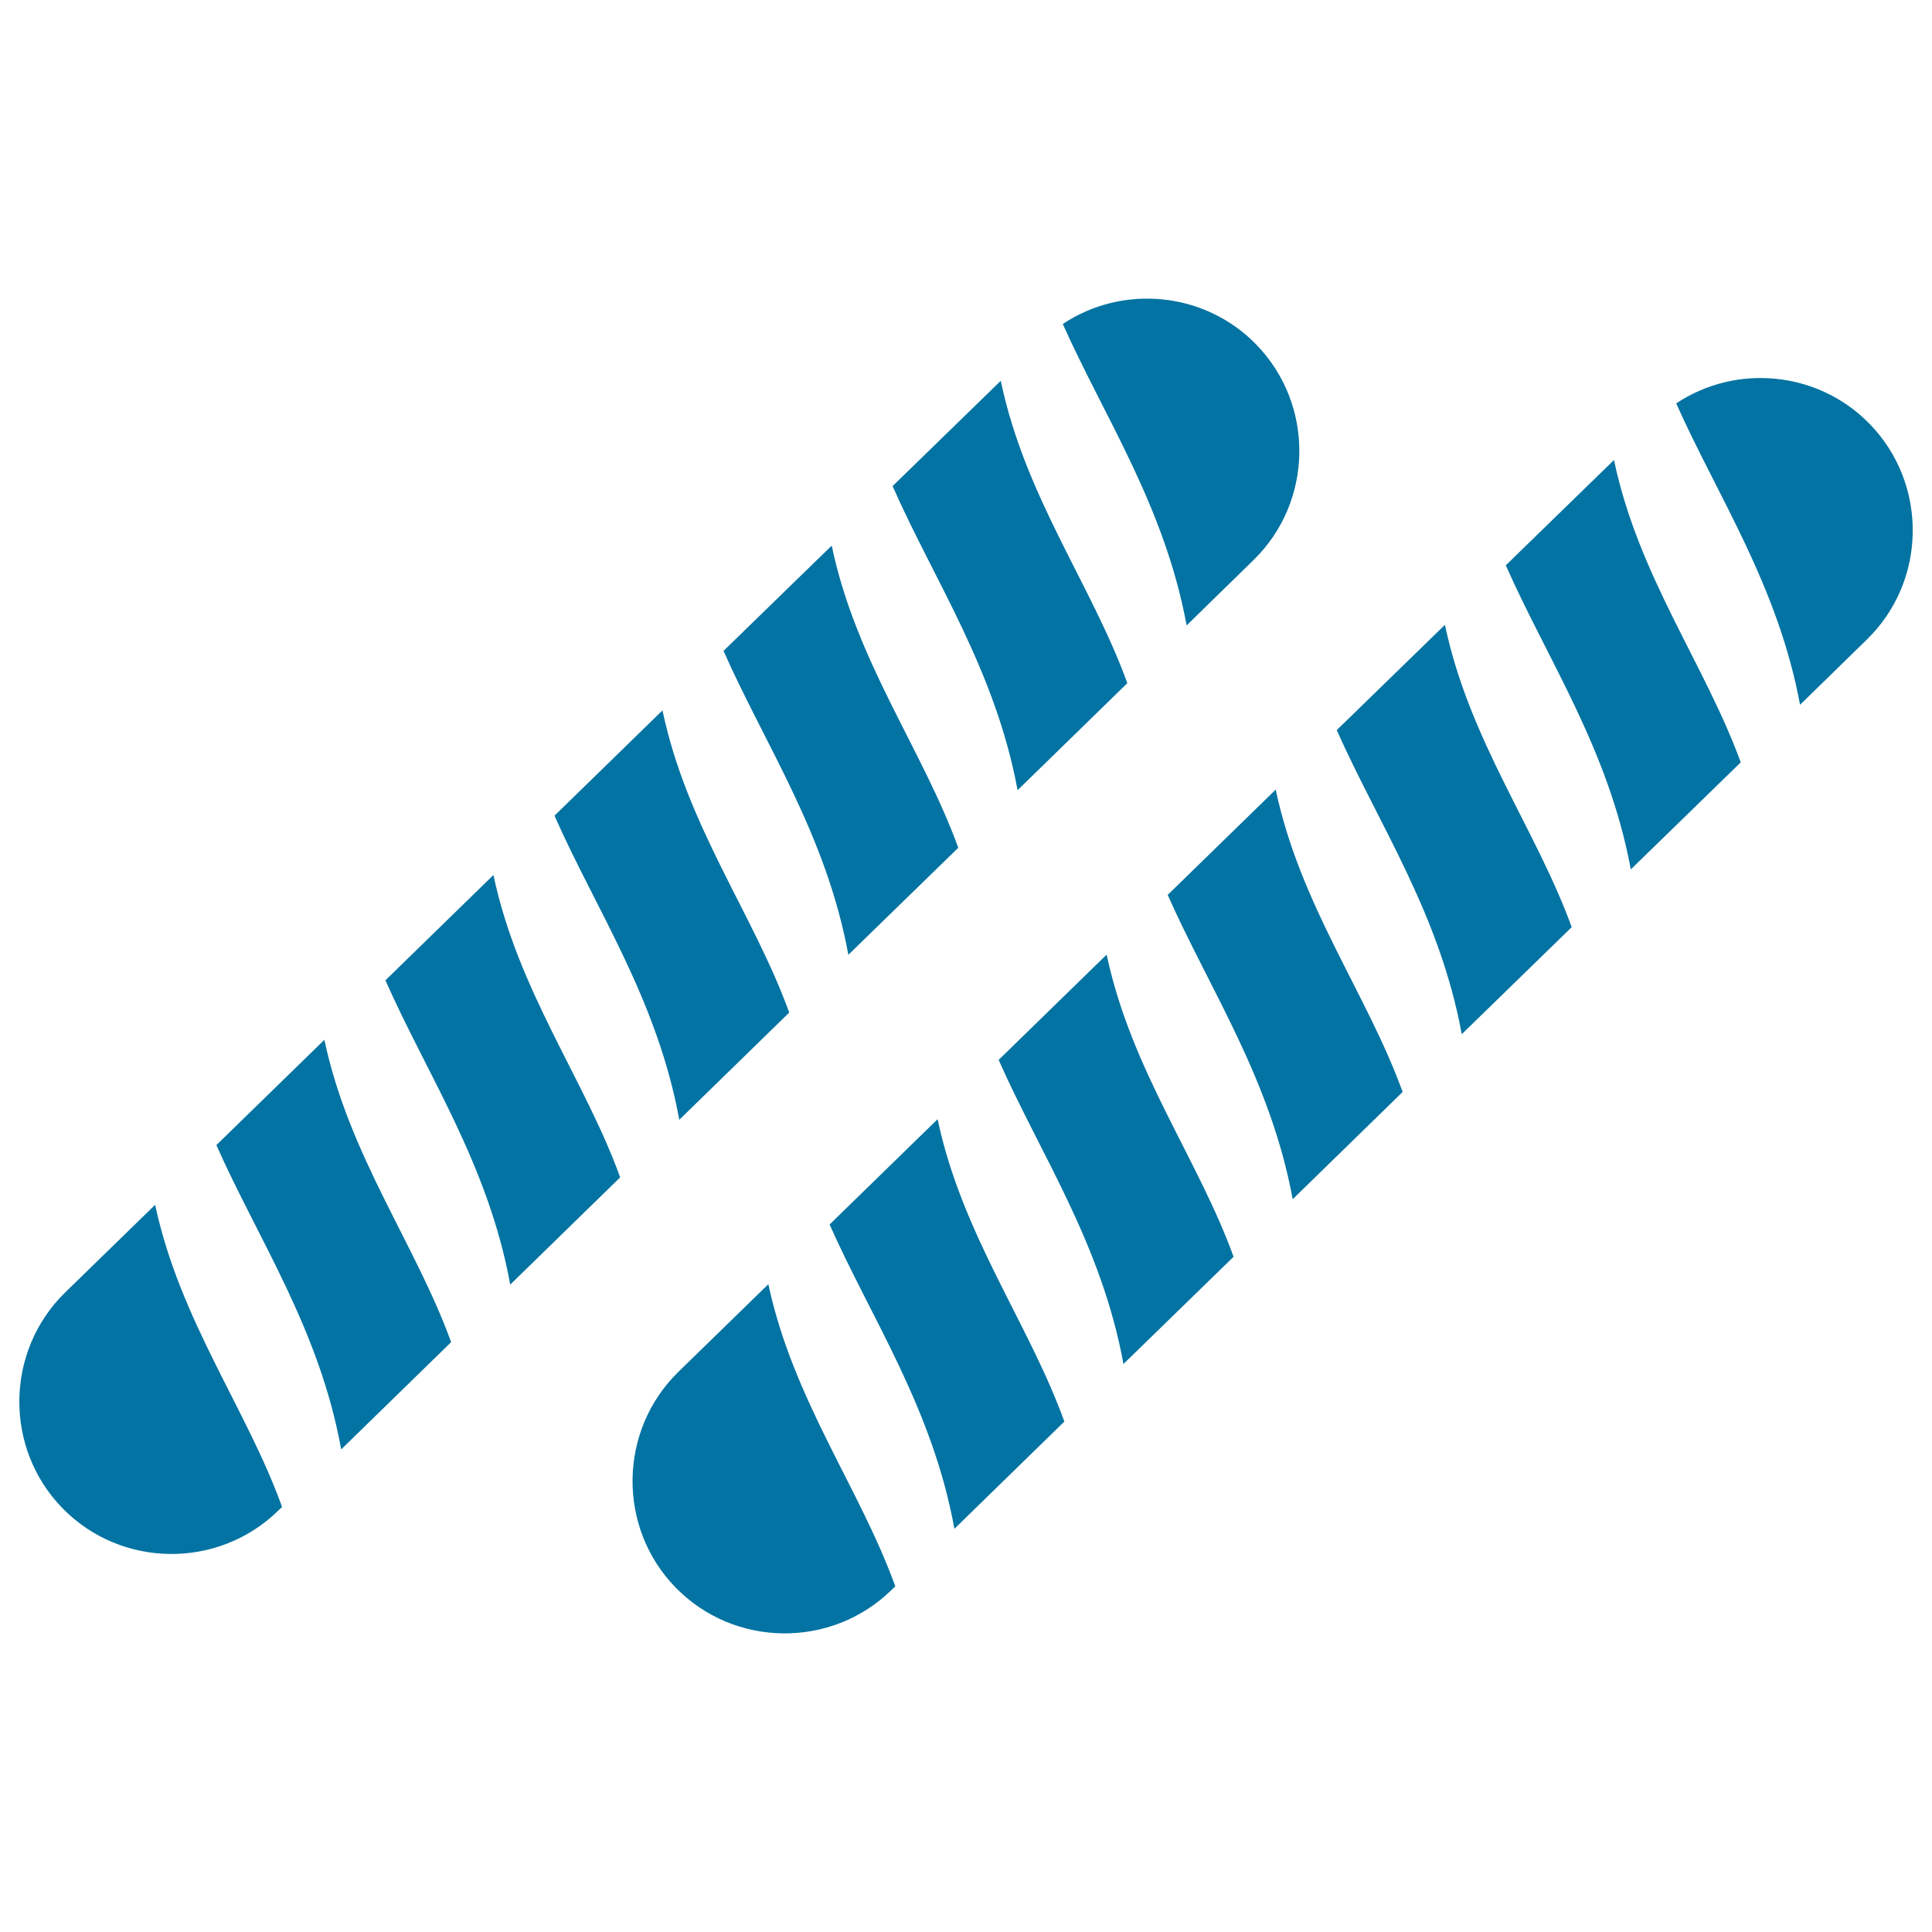
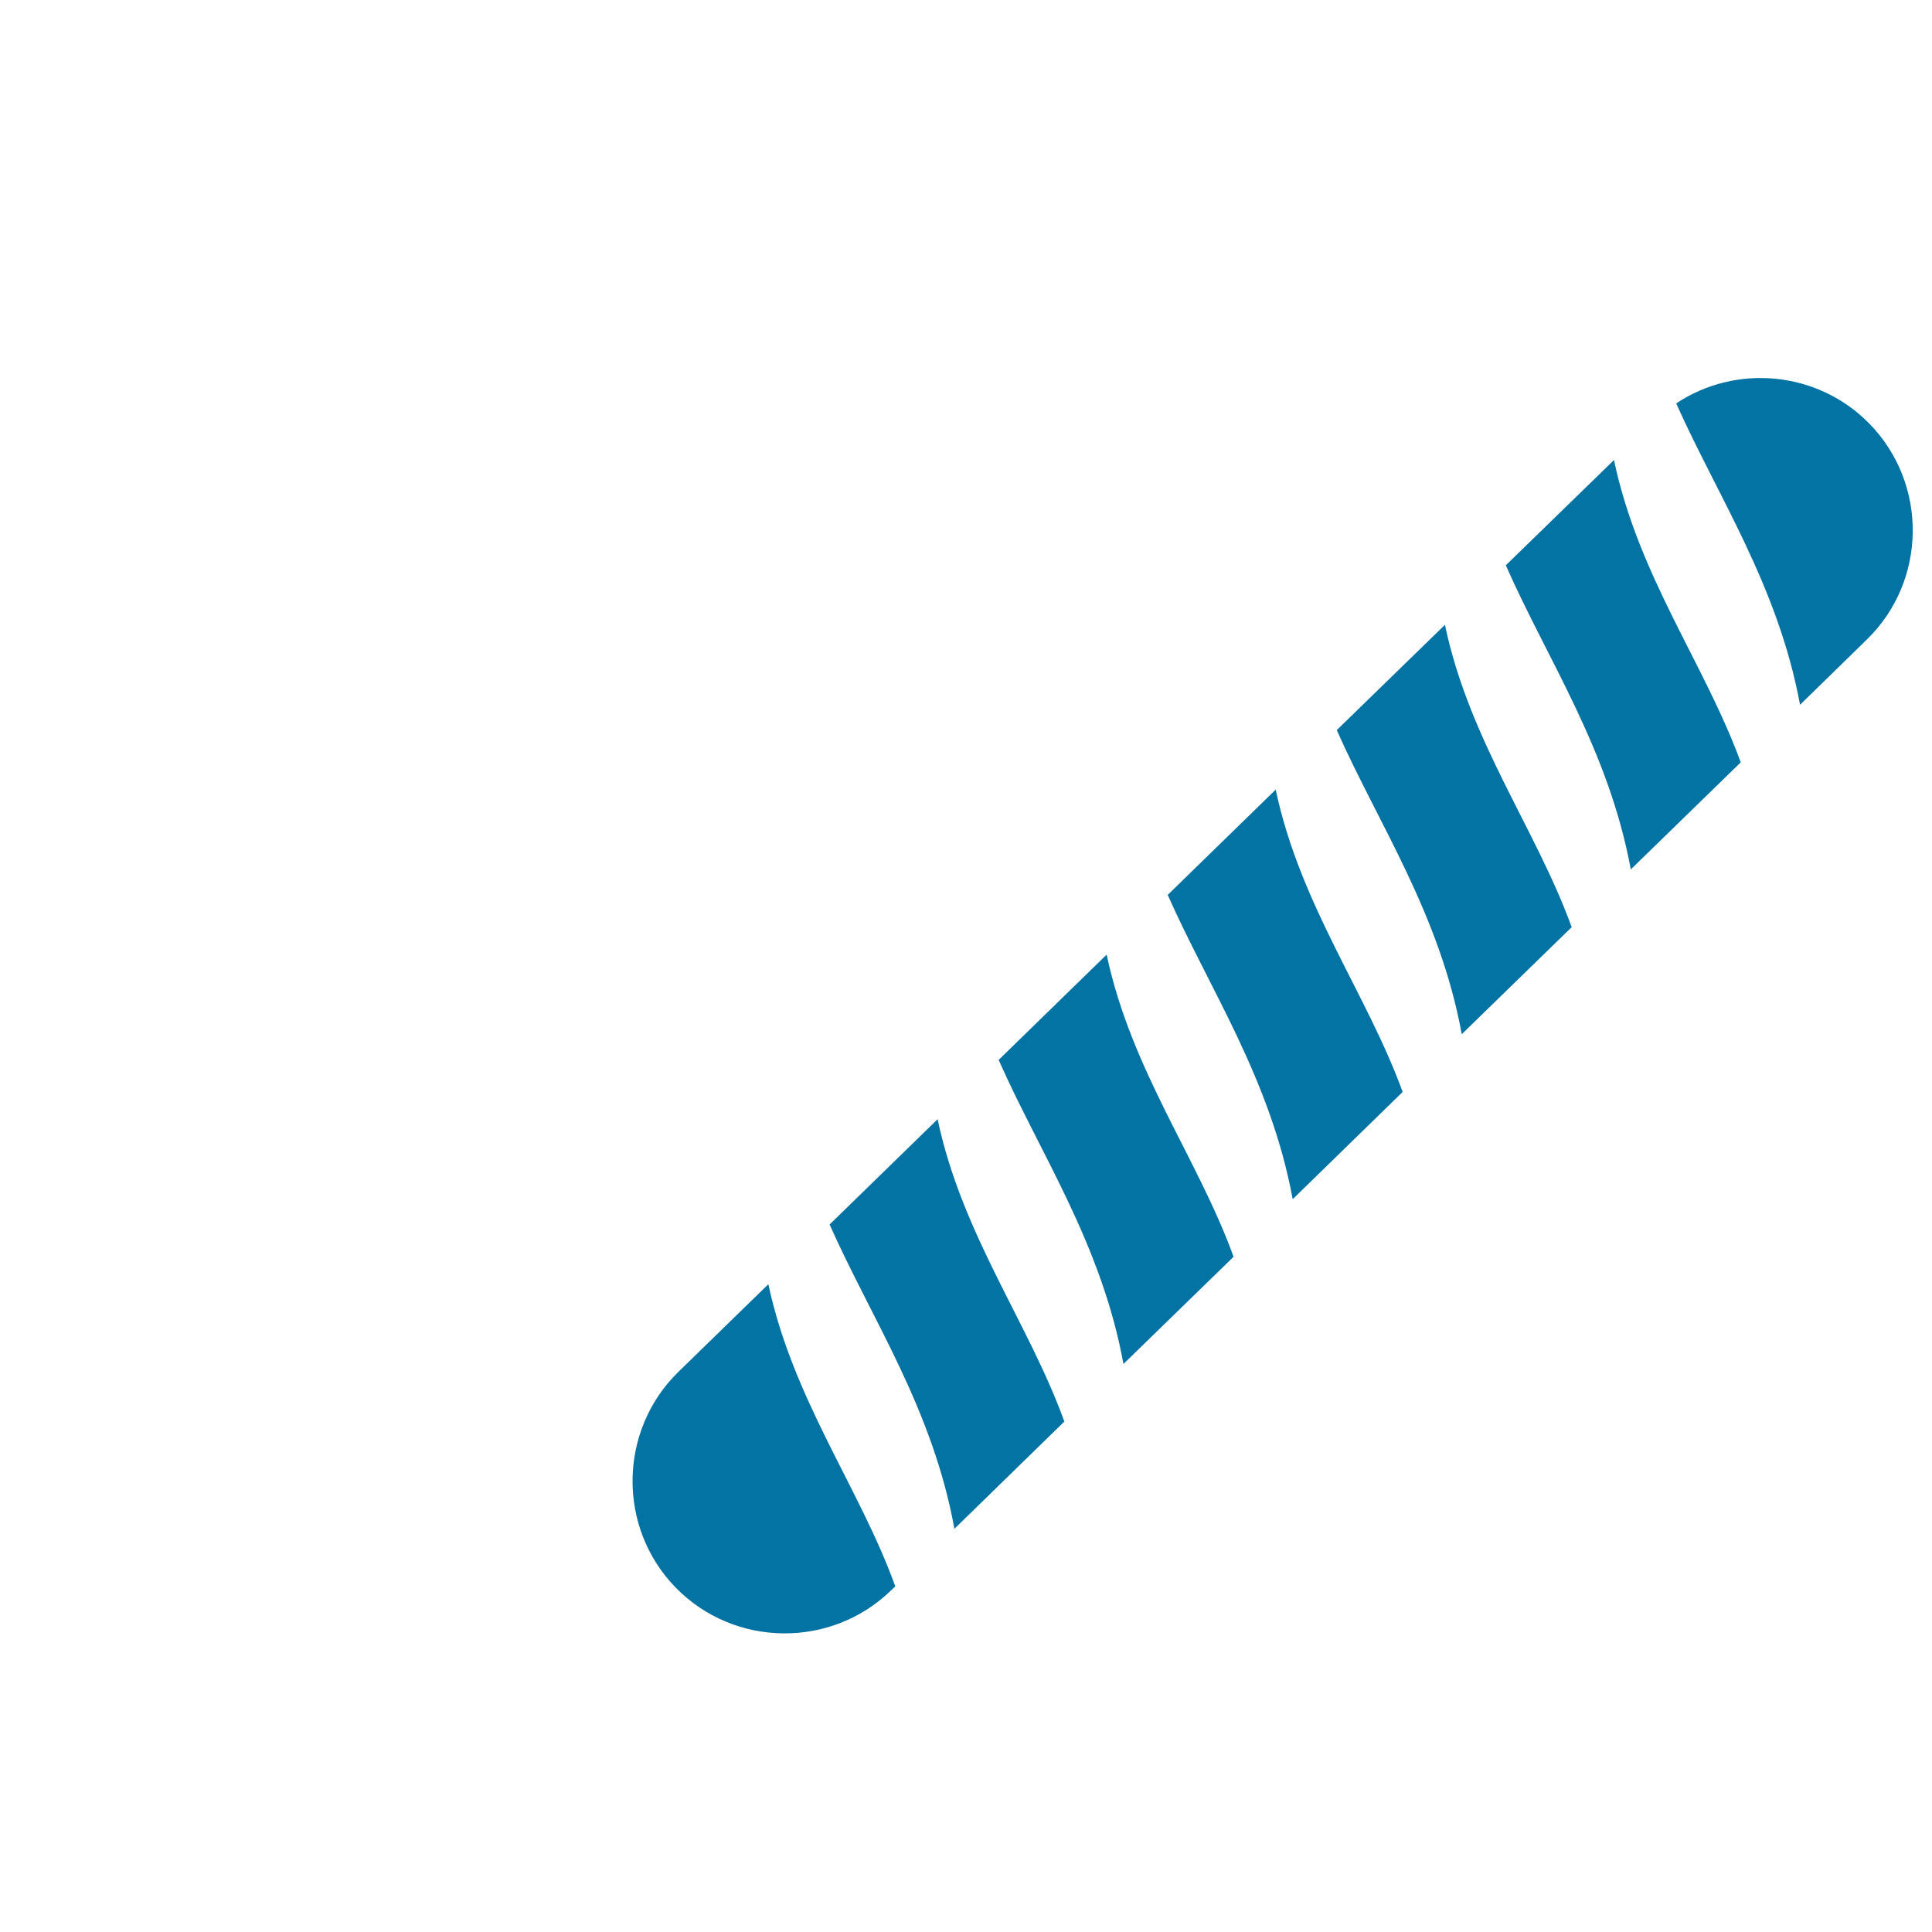
<svg xmlns="http://www.w3.org/2000/svg" viewBox="0 0 1000 1000" style="fill:#0273a2">
  <title>Sweet Candy SVG icon</title>
  <g>
-     <path id="_231596800" d="M650.2,178.3L650.2,178.3c30.3,31.1,29.7,81.3-1.4,111.6l-34.6,33.8c-11.4-61.7-42.6-107.8-64.1-156C581,147.1,623.4,150.8,650.2,178.3L650.2,178.3z M583.5,353.6L526.7,409c-11.5-62.2-43.2-108.6-64.7-157.4l56-54.5C530.5,257.1,565.1,302.8,583.5,353.6L583.5,353.6z M496,438.8l-56.9,55.4C427.7,432,396,385.6,374.5,336.9l56-54.5C443,342.4,477.6,388,496,438.8L496,438.8z M408.5,524.1l-56.9,55.5c-11.4-62.3-43.1-108.7-64.6-157.4l55.9-54.5C355.5,427.7,390.1,473.3,408.5,524.1L408.5,524.1z M321,609.4l-56.9,55.5c-11.4-62.3-43.1-108.7-64.6-157.5l55.9-54.5C268.1,513,302.6,558.6,321,609.4L321,609.4z M233.5,694.7l-56.9,55.5c-11.3-62.3-43-108.7-64.6-157.5l55.9-54.5C180.6,598.2,215.1,643.9,233.5,694.7L233.5,694.7z M146,780l-2.1,2c-31.1,30.3-81.3,29.7-111.6-1.4l0,0C2,749.5,2.7,699.3,33.7,669l46.6-45.4C93.1,683.5,127.7,729.2,146,780L146,780z" />
    <path id="_233963208" d="M967.7,219.4L967.7,219.4c30.3,31.1,29.7,81.3-1.4,111.6l-34.6,33.8c-11.4-61.6-42.6-107.8-64.1-156C898.5,188.2,940.9,191.9,967.7,219.4L967.7,219.4z M901,394.6l-56.9,55.4c-11.5-62.2-43.2-108.6-64.7-157.4l56-54.5C848,298.2,882.5,343.8,901,394.6L901,394.6z M813.5,479.9l-56.9,55.4c-11.4-62.3-43.1-108.7-64.7-157.4l56-54.5C760.5,383.4,795.1,429.1,813.5,479.9L813.5,479.9z M726,565.2l-56.9,55.5C657.6,558.4,626,512,604.4,463.2l55.9-54.5C673,468.7,707.6,514.4,726,565.2L726,565.2z M638.5,650.5L581.5,706c-11.4-62.3-43.1-108.7-64.6-157.4l55.9-54.5C585.5,554,620.1,599.7,638.5,650.5L638.5,650.5z M550.9,735.8L494,791.3c-11.3-62.3-43-108.8-64.6-157.5l55.9-54.5C498,639.3,532.6,685,550.9,735.8z M463.4,821.1l-2.1,2c-31.1,30.3-81.3,29.7-111.6-1.4l0,0c-30.3-31.1-29.6-81.3,1.4-111.6l46.6-45.4C410.5,724.6,445.1,770.3,463.4,821.1L463.4,821.1z" />
  </g>
</svg>